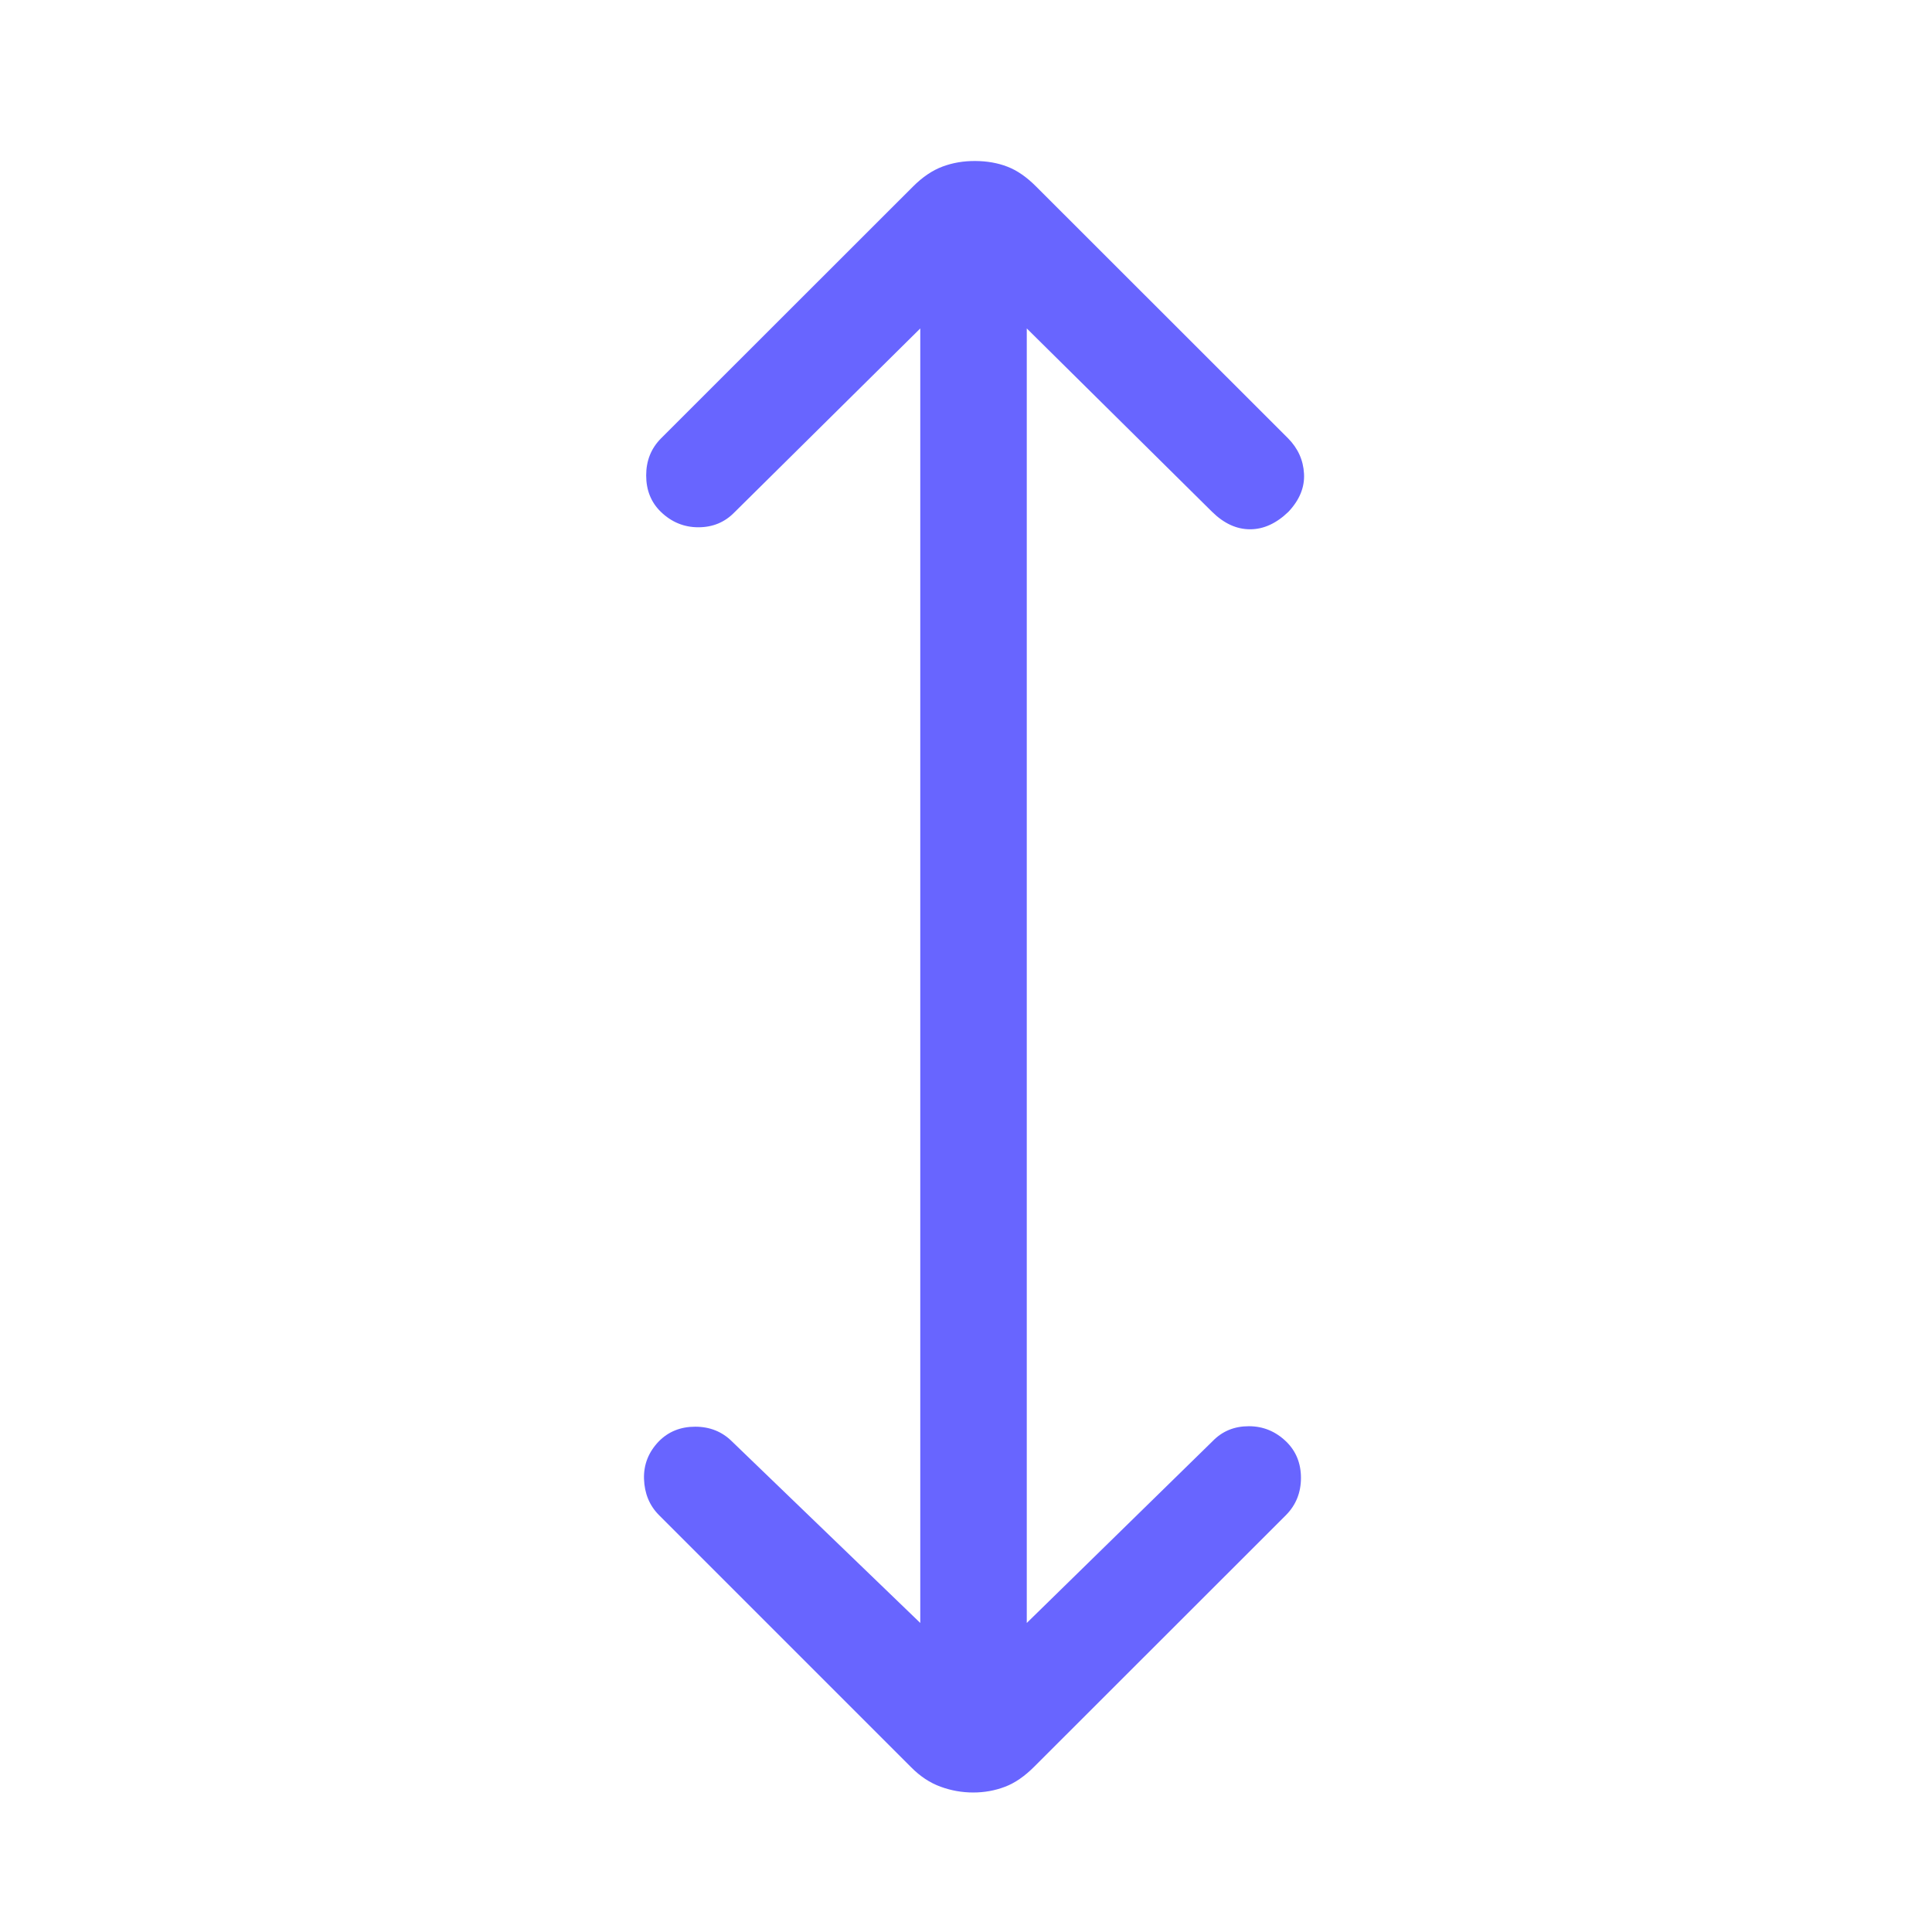
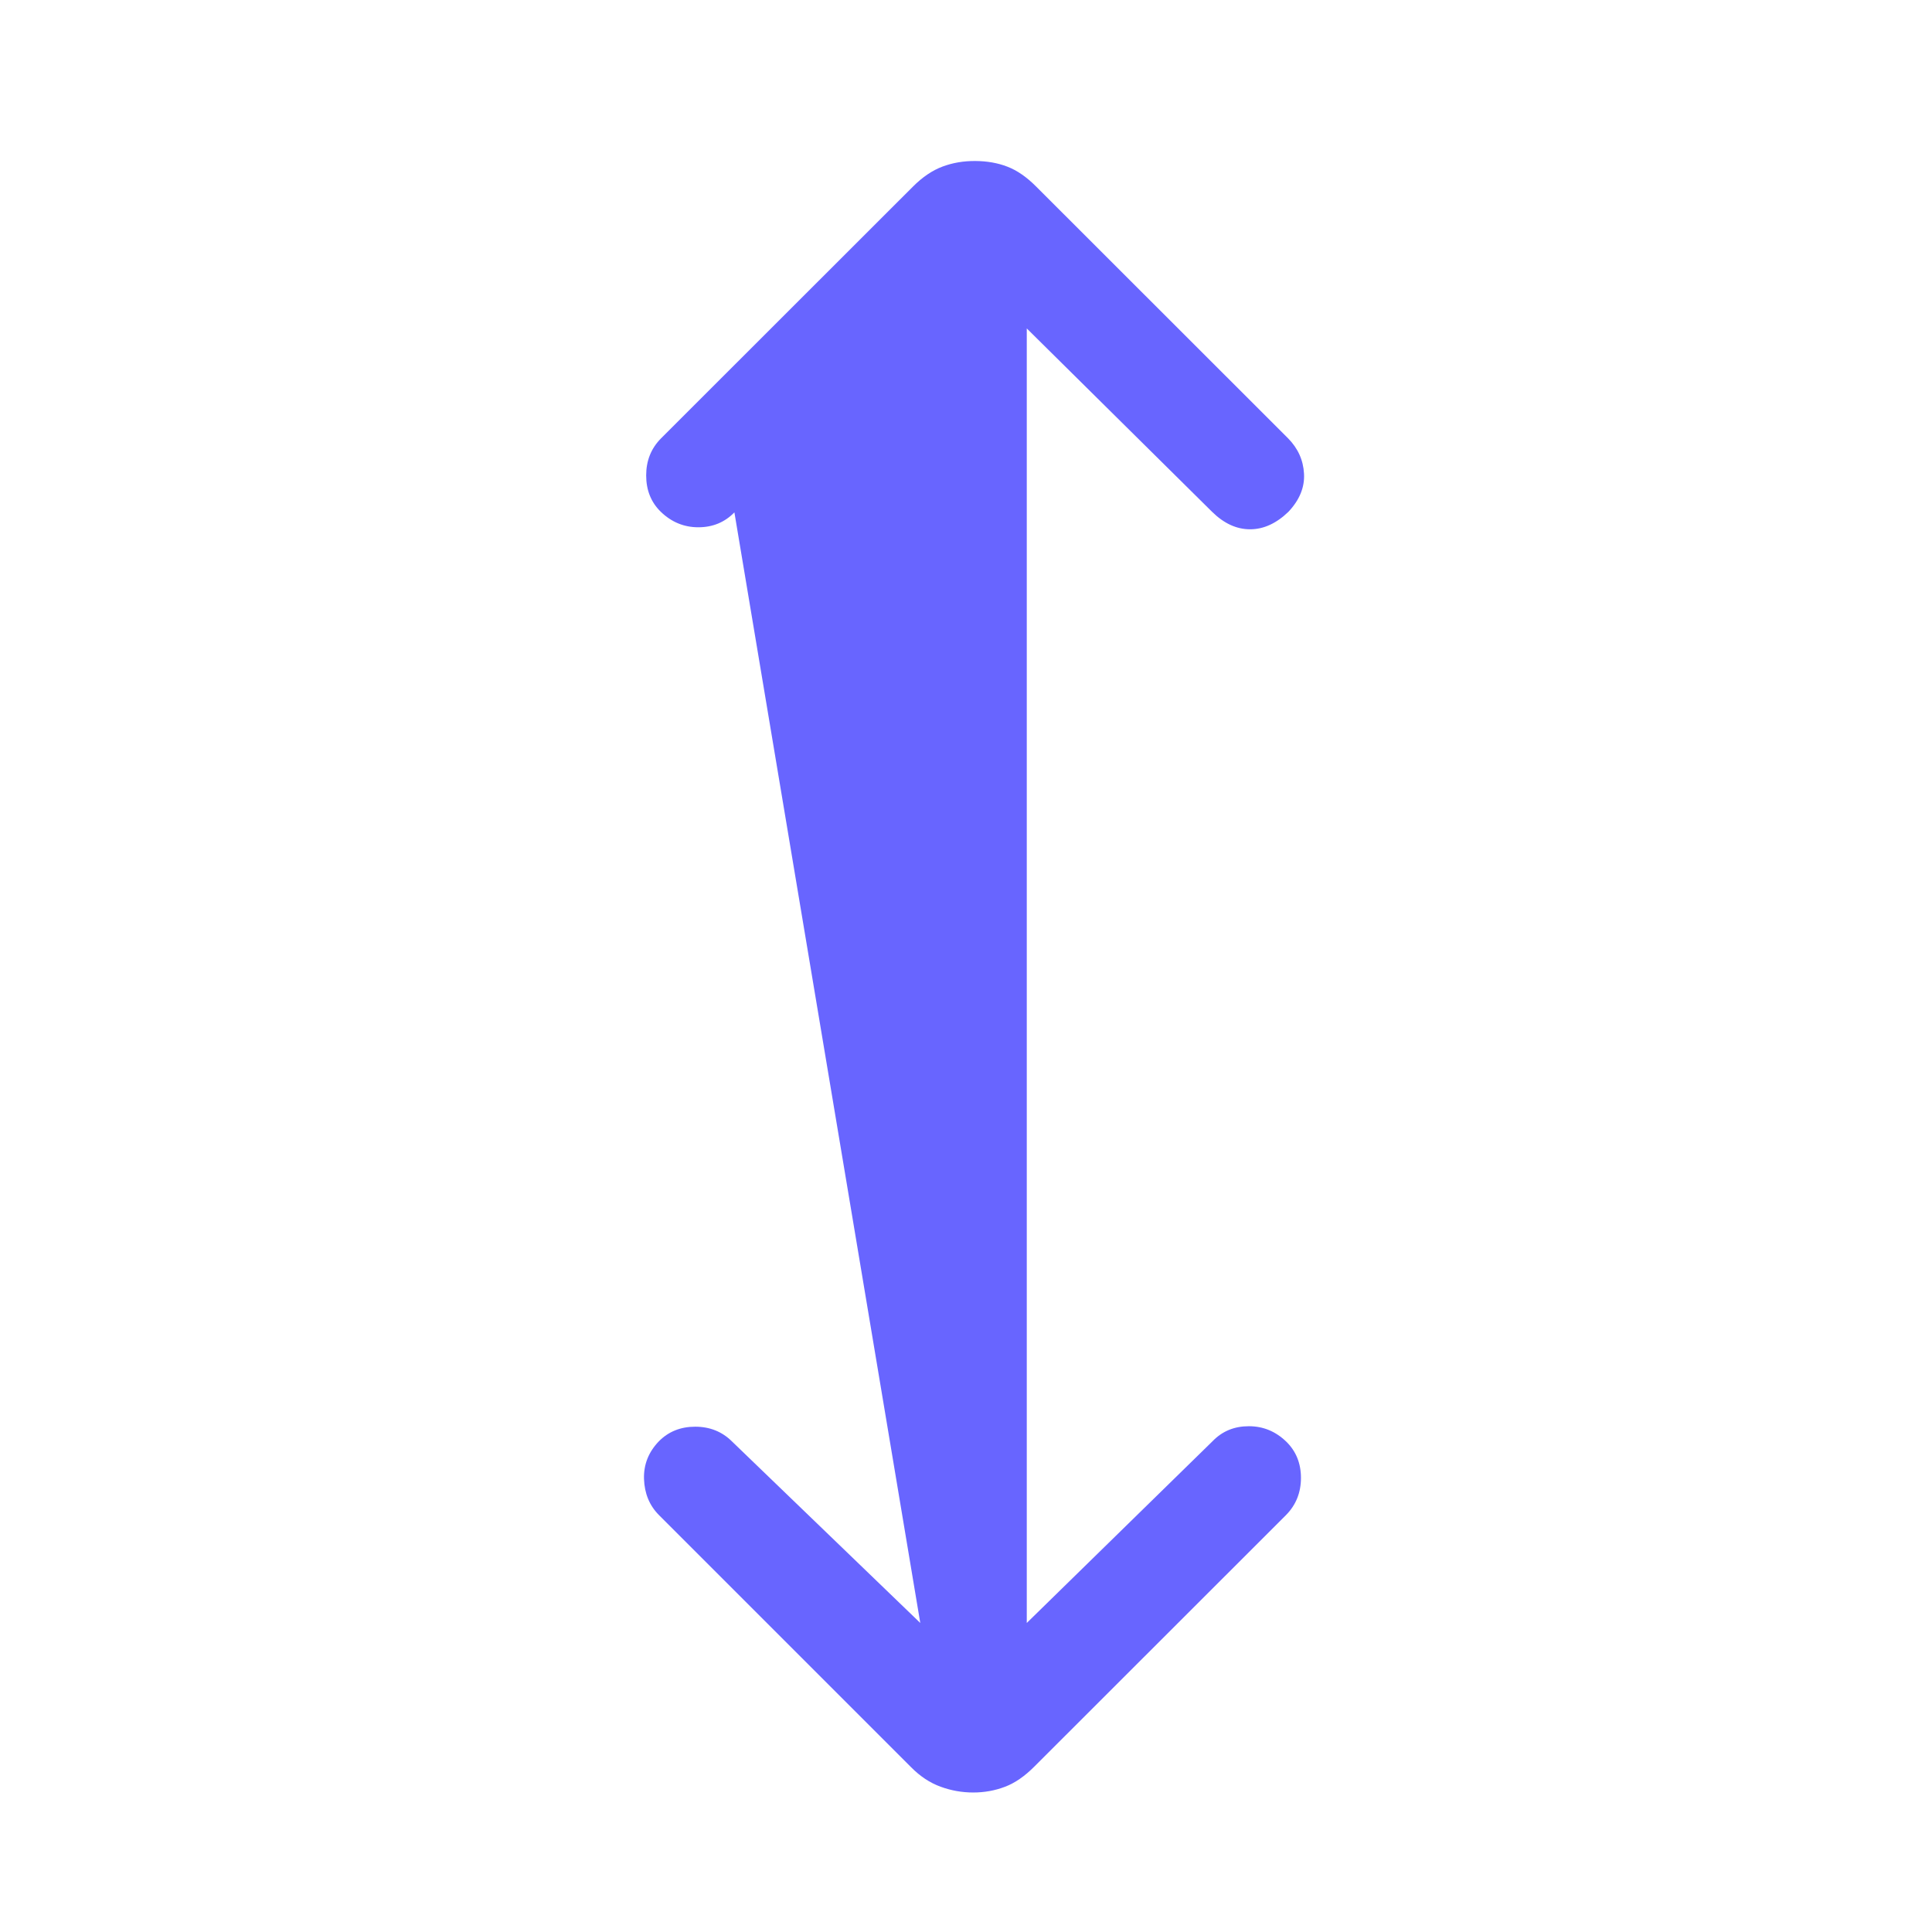
<svg xmlns="http://www.w3.org/2000/svg" width="24" height="24" viewBox="0 0 24 24" fill="none">
-   <path d="M11.432 20.161V4.08L9.123 6.365C9.003 6.488 8.854 6.55 8.675 6.55C8.496 6.55 8.34 6.485 8.208 6.357C8.087 6.239 8.027 6.088 8.027 5.906C8.027 5.723 8.088 5.57 8.212 5.445L11.339 2.32C11.459 2.199 11.583 2.116 11.709 2.069C11.835 2.022 11.971 1.999 12.116 2C12.262 2.001 12.394 2.024 12.513 2.07C12.634 2.116 12.754 2.199 12.874 2.32L16.001 5.445C16.124 5.57 16.19 5.716 16.199 5.885C16.208 6.053 16.144 6.21 16.006 6.357C15.856 6.502 15.697 6.575 15.529 6.575C15.36 6.575 15.203 6.502 15.056 6.357L12.755 4.08V20.161L15.064 17.902C15.184 17.778 15.334 17.717 15.513 17.717C15.692 17.717 15.847 17.781 15.98 17.91C16.1 18.028 16.161 18.178 16.161 18.359C16.161 18.541 16.099 18.695 15.976 18.82L12.848 21.946C12.728 22.066 12.607 22.15 12.484 22.196C12.361 22.243 12.229 22.267 12.09 22.267C11.95 22.267 11.815 22.243 11.684 22.195C11.552 22.147 11.431 22.067 11.319 21.954L8.185 18.82C8.067 18.701 8.006 18.551 8 18.371C7.995 18.192 8.057 18.037 8.185 17.904C8.304 17.784 8.454 17.723 8.636 17.723C8.819 17.723 8.972 17.785 9.095 17.908L11.432 20.161Z" fill="#6865FF" />
+   <path d="M11.432 20.161L9.123 6.365C9.003 6.488 8.854 6.55 8.675 6.55C8.496 6.55 8.34 6.485 8.208 6.357C8.087 6.239 8.027 6.088 8.027 5.906C8.027 5.723 8.088 5.57 8.212 5.445L11.339 2.32C11.459 2.199 11.583 2.116 11.709 2.069C11.835 2.022 11.971 1.999 12.116 2C12.262 2.001 12.394 2.024 12.513 2.07C12.634 2.116 12.754 2.199 12.874 2.32L16.001 5.445C16.124 5.57 16.19 5.716 16.199 5.885C16.208 6.053 16.144 6.21 16.006 6.357C15.856 6.502 15.697 6.575 15.529 6.575C15.36 6.575 15.203 6.502 15.056 6.357L12.755 4.08V20.161L15.064 17.902C15.184 17.778 15.334 17.717 15.513 17.717C15.692 17.717 15.847 17.781 15.98 17.91C16.1 18.028 16.161 18.178 16.161 18.359C16.161 18.541 16.099 18.695 15.976 18.82L12.848 21.946C12.728 22.066 12.607 22.15 12.484 22.196C12.361 22.243 12.229 22.267 12.09 22.267C11.95 22.267 11.815 22.243 11.684 22.195C11.552 22.147 11.431 22.067 11.319 21.954L8.185 18.82C8.067 18.701 8.006 18.551 8 18.371C7.995 18.192 8.057 18.037 8.185 17.904C8.304 17.784 8.454 17.723 8.636 17.723C8.819 17.723 8.972 17.785 9.095 17.908L11.432 20.161Z" fill="#6865FF" />
</svg>